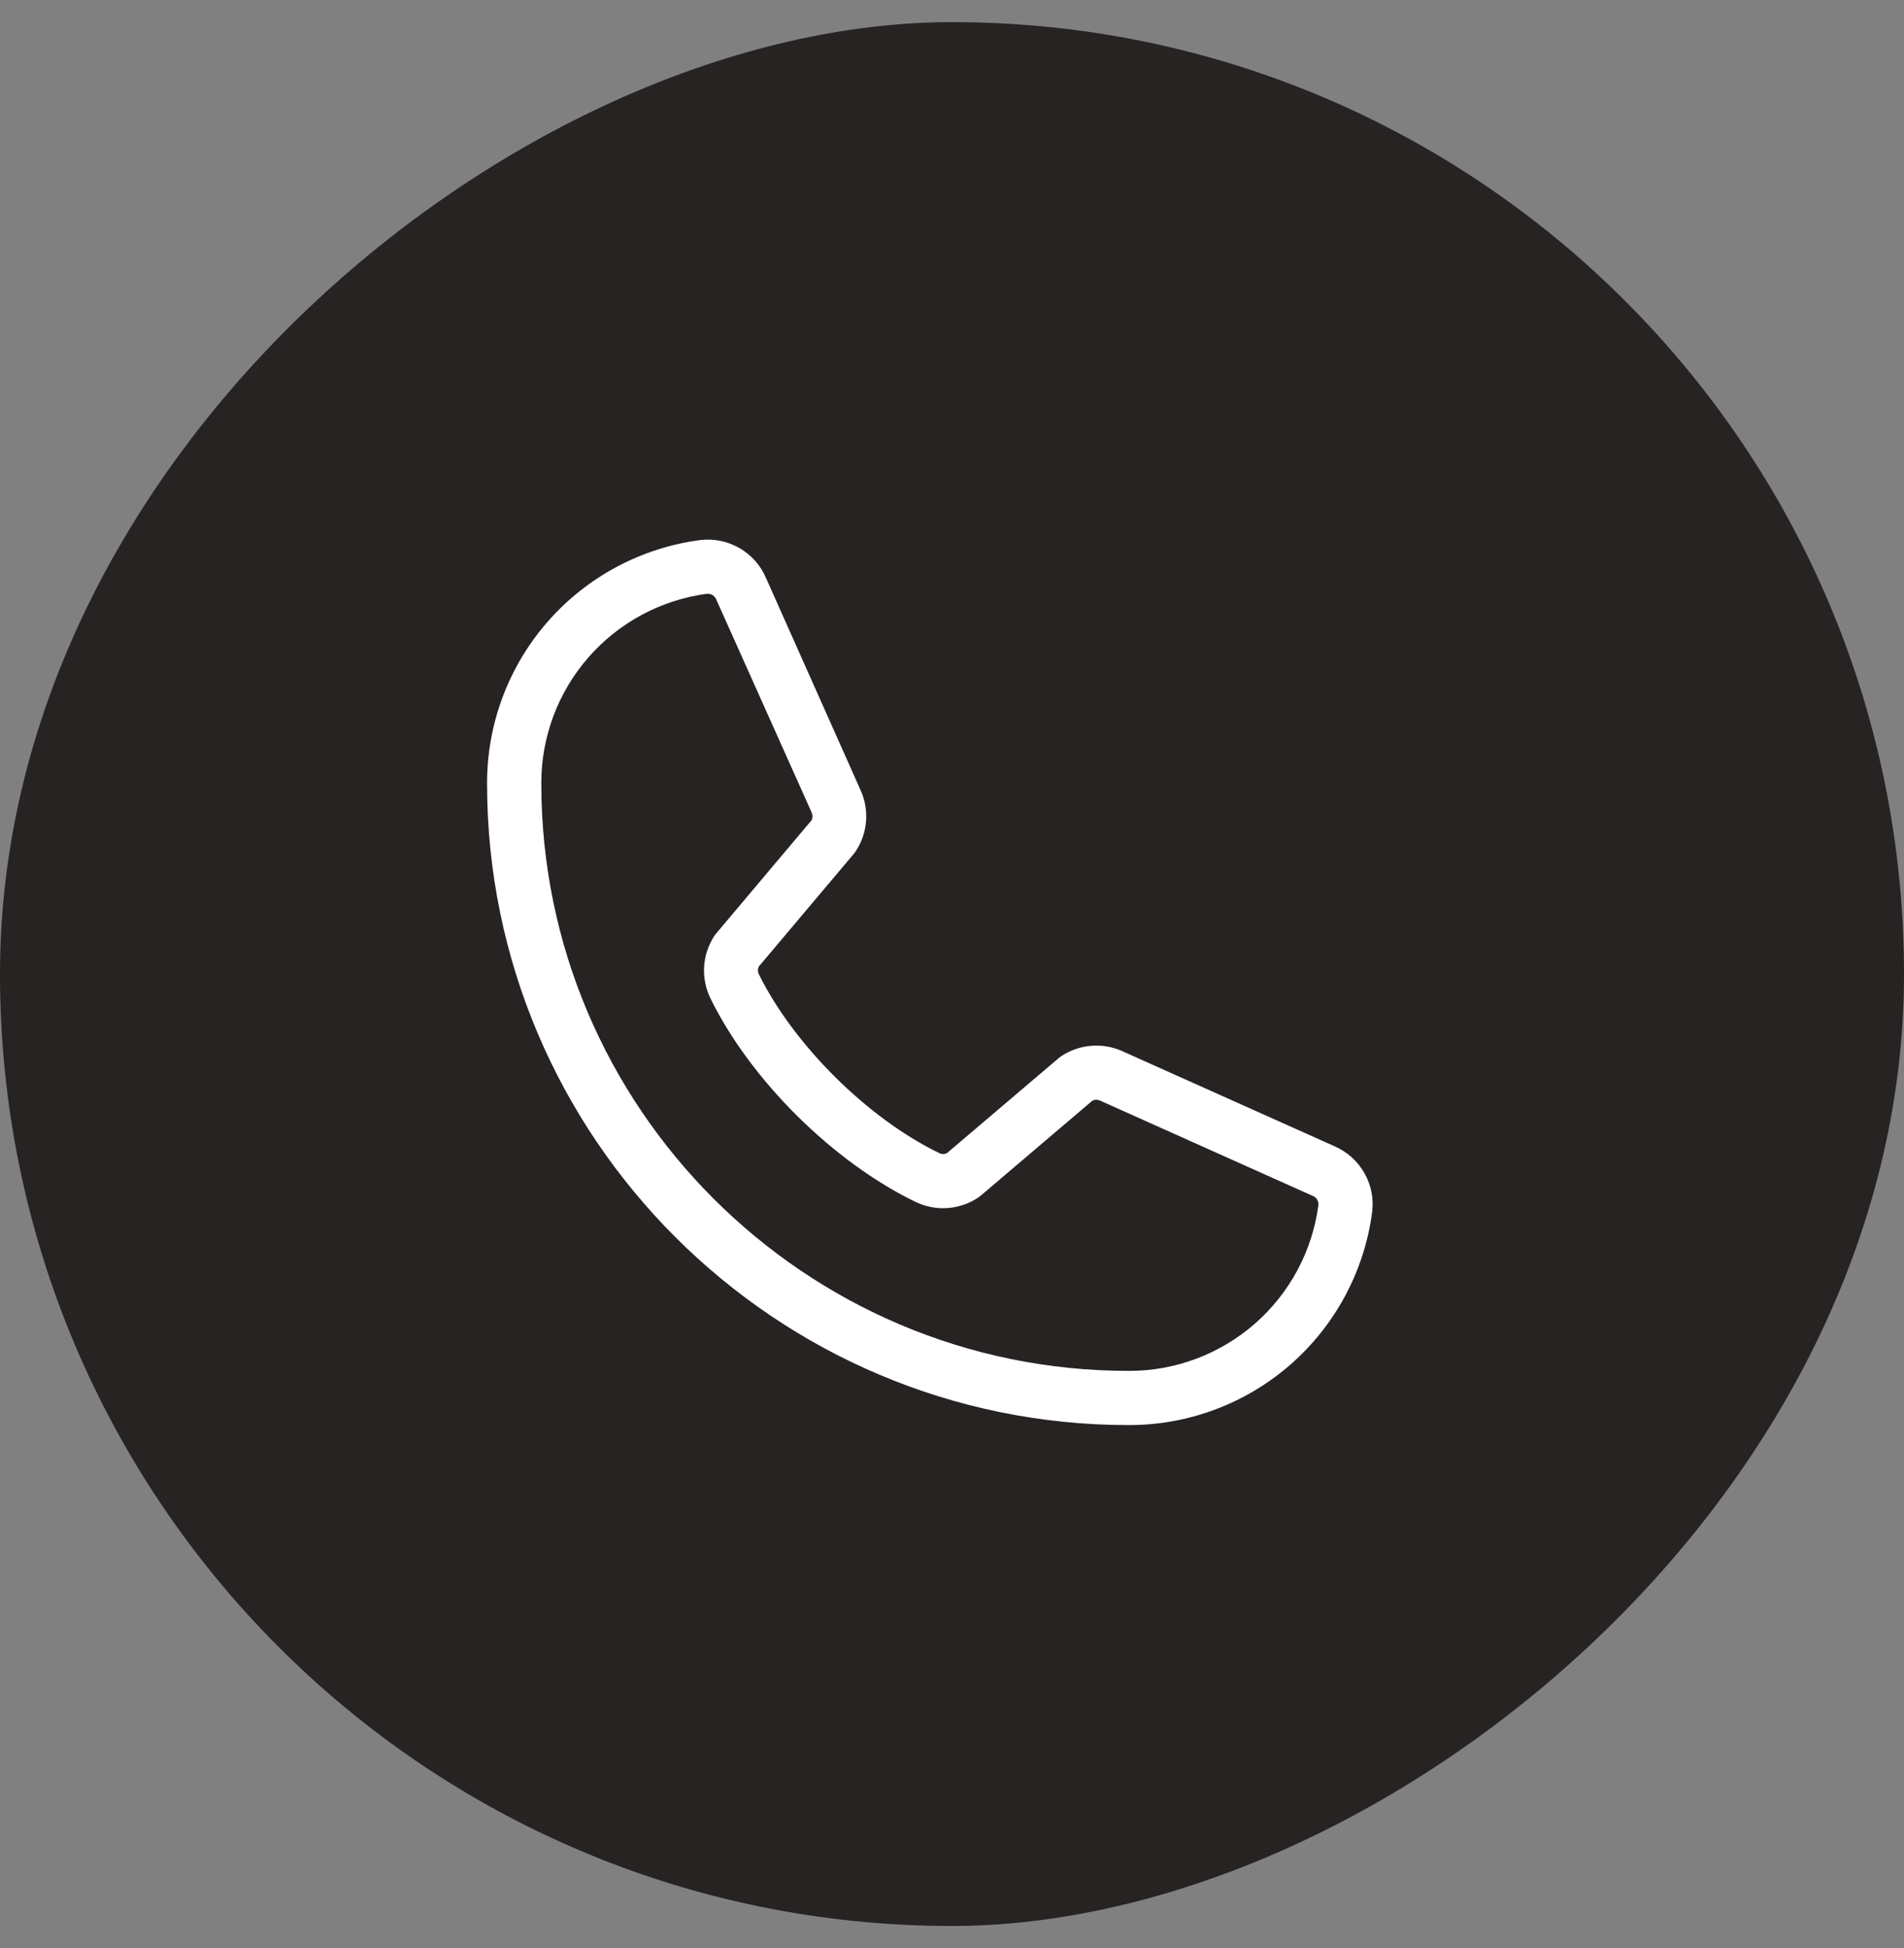
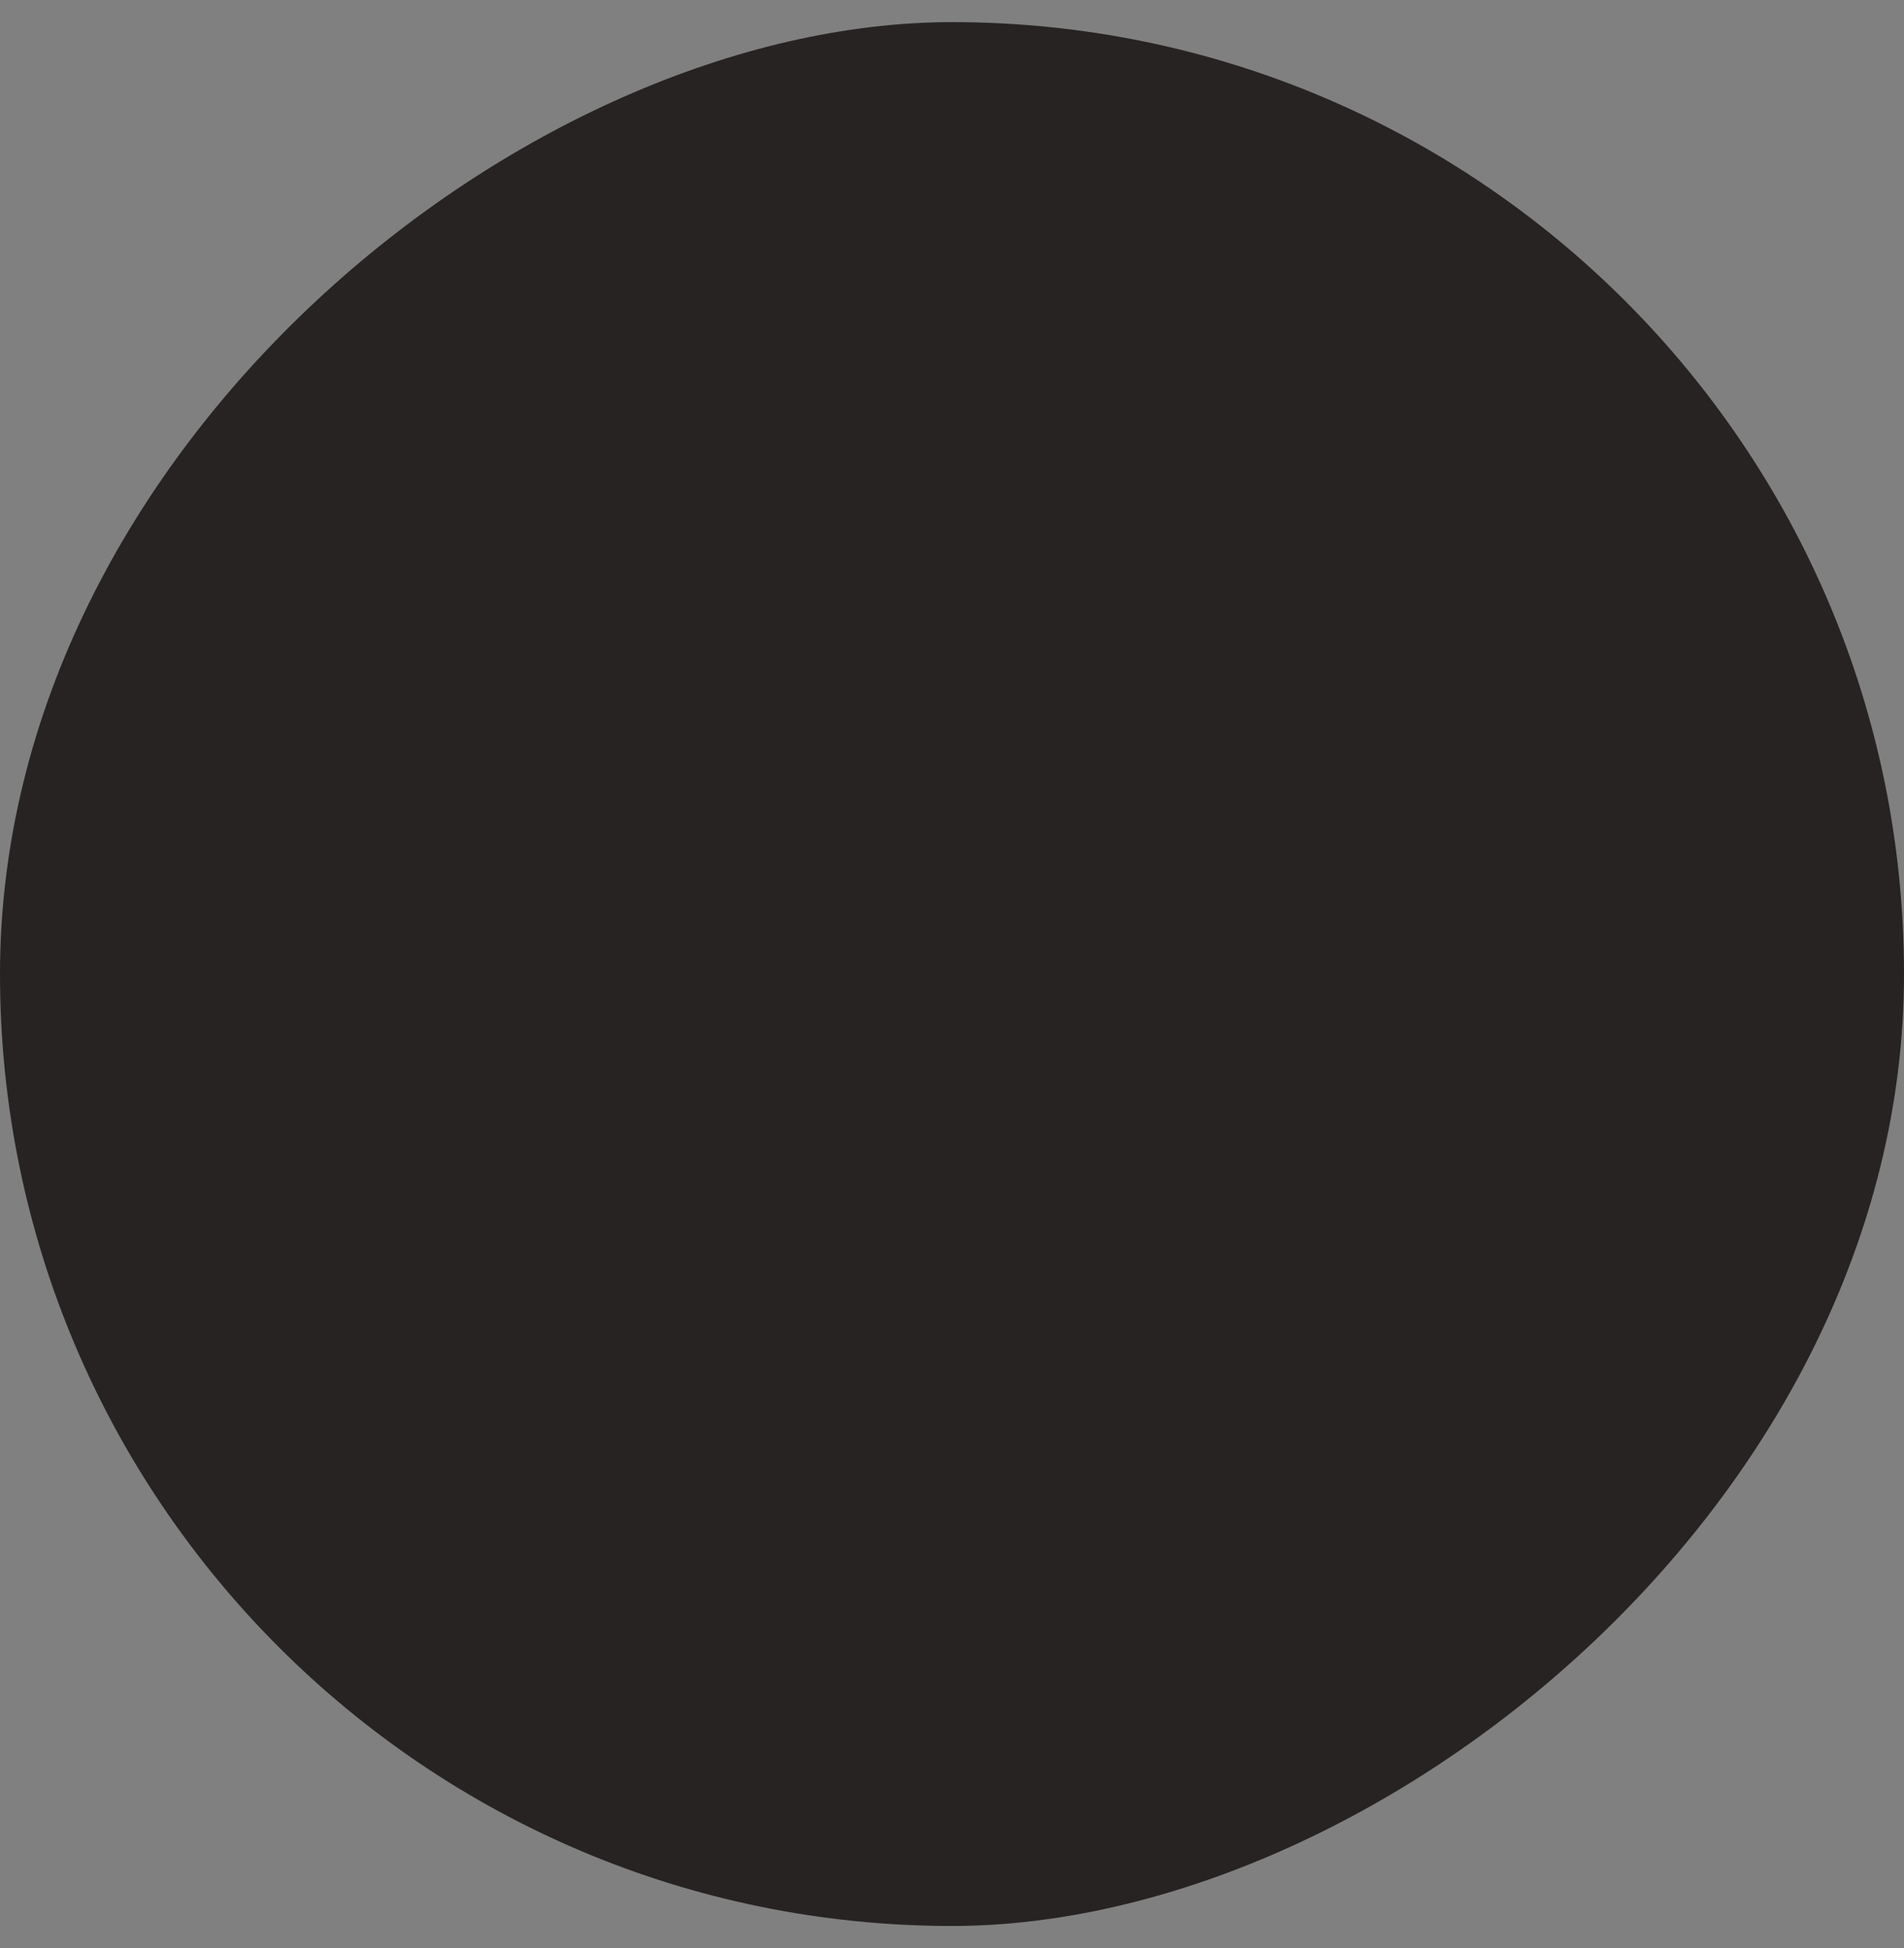
<svg xmlns="http://www.w3.org/2000/svg" width="43" height="44" viewBox="0 0 43 44" fill="none">
  <rect x="0" y="0" width="43" height="44" fill="#808080" stroke="none" />
  <g clip-path="url(#clip0_523_4380)">
    <rect y="43.5" width="43" height="43" rx="21.5" transform="rotate(-90 0 43.5)" fill="#262322" />
    <g clip-path="url(#clip1_523_4380)">
-       <path d="M30.142 25.891L25.322 23.731C25.104 23.637 24.865 23.6 24.629 23.622C24.392 23.643 24.165 23.724 23.967 23.855C23.947 23.869 23.928 23.883 23.91 23.898L21.39 26.041C21.364 26.056 21.335 26.064 21.305 26.065C21.275 26.066 21.246 26.06 21.219 26.047C19.599 25.266 17.922 23.598 17.137 22.001C17.124 21.975 17.117 21.945 17.117 21.916C17.117 21.886 17.124 21.857 17.137 21.83L19.287 19.279C19.302 19.26 19.317 19.24 19.33 19.22C19.46 19.021 19.538 18.794 19.558 18.557C19.578 18.321 19.539 18.083 19.444 17.866L17.299 13.053C17.177 12.769 16.967 12.532 16.699 12.378C16.431 12.224 16.12 12.161 15.813 12.198C14.48 12.373 13.256 13.028 12.37 14.04C11.484 15.052 10.997 16.352 11 17.697C11 25.687 17.5 32.187 25.49 32.187C26.835 32.19 28.135 31.703 29.147 30.817C30.159 29.931 30.814 28.707 30.989 27.374C31.027 27.069 30.965 26.759 30.812 26.492C30.659 26.225 30.424 26.014 30.142 25.891ZM25.49 30.963C18.176 30.963 12.225 25.012 12.225 17.697C12.221 16.65 12.599 15.638 13.288 14.849C13.976 14.06 14.929 13.549 15.966 13.411H15.99C16.031 13.412 16.071 13.425 16.105 13.449C16.138 13.473 16.164 13.506 16.178 13.545L18.331 18.352C18.343 18.379 18.349 18.408 18.349 18.438C18.349 18.467 18.343 18.496 18.331 18.523L16.177 21.08C16.161 21.098 16.146 21.118 16.133 21.138C15.998 21.344 15.919 21.581 15.902 21.826C15.886 22.072 15.934 22.317 16.04 22.539C16.945 24.392 18.812 26.245 20.686 27.151C20.909 27.256 21.156 27.303 21.402 27.285C21.648 27.267 21.886 27.186 22.091 27.049C22.111 27.035 22.13 27.021 22.148 27.006L24.667 24.863C24.692 24.849 24.719 24.841 24.747 24.84C24.776 24.838 24.804 24.842 24.83 24.852L29.652 27.013C29.691 27.029 29.724 27.058 29.746 27.095C29.768 27.131 29.779 27.174 29.775 27.217C29.638 28.255 29.128 29.208 28.339 29.898C27.55 30.587 26.538 30.966 25.49 30.963Z" fill="white" />
-     </g>
+       </g>
  </g>
  <defs>
    <clipPath id="clip0_523_4380">
      <rect y="43.5" width="43" height="43" rx="21.5" transform="rotate(-90 0 43.5)" fill="white" />
    </clipPath>
    <clipPath id="clip1_523_4380">
      <rect width="43" height="43" fill="white" transform="translate(0 43.5) rotate(-90)" />
    </clipPath>
  </defs>
</svg>